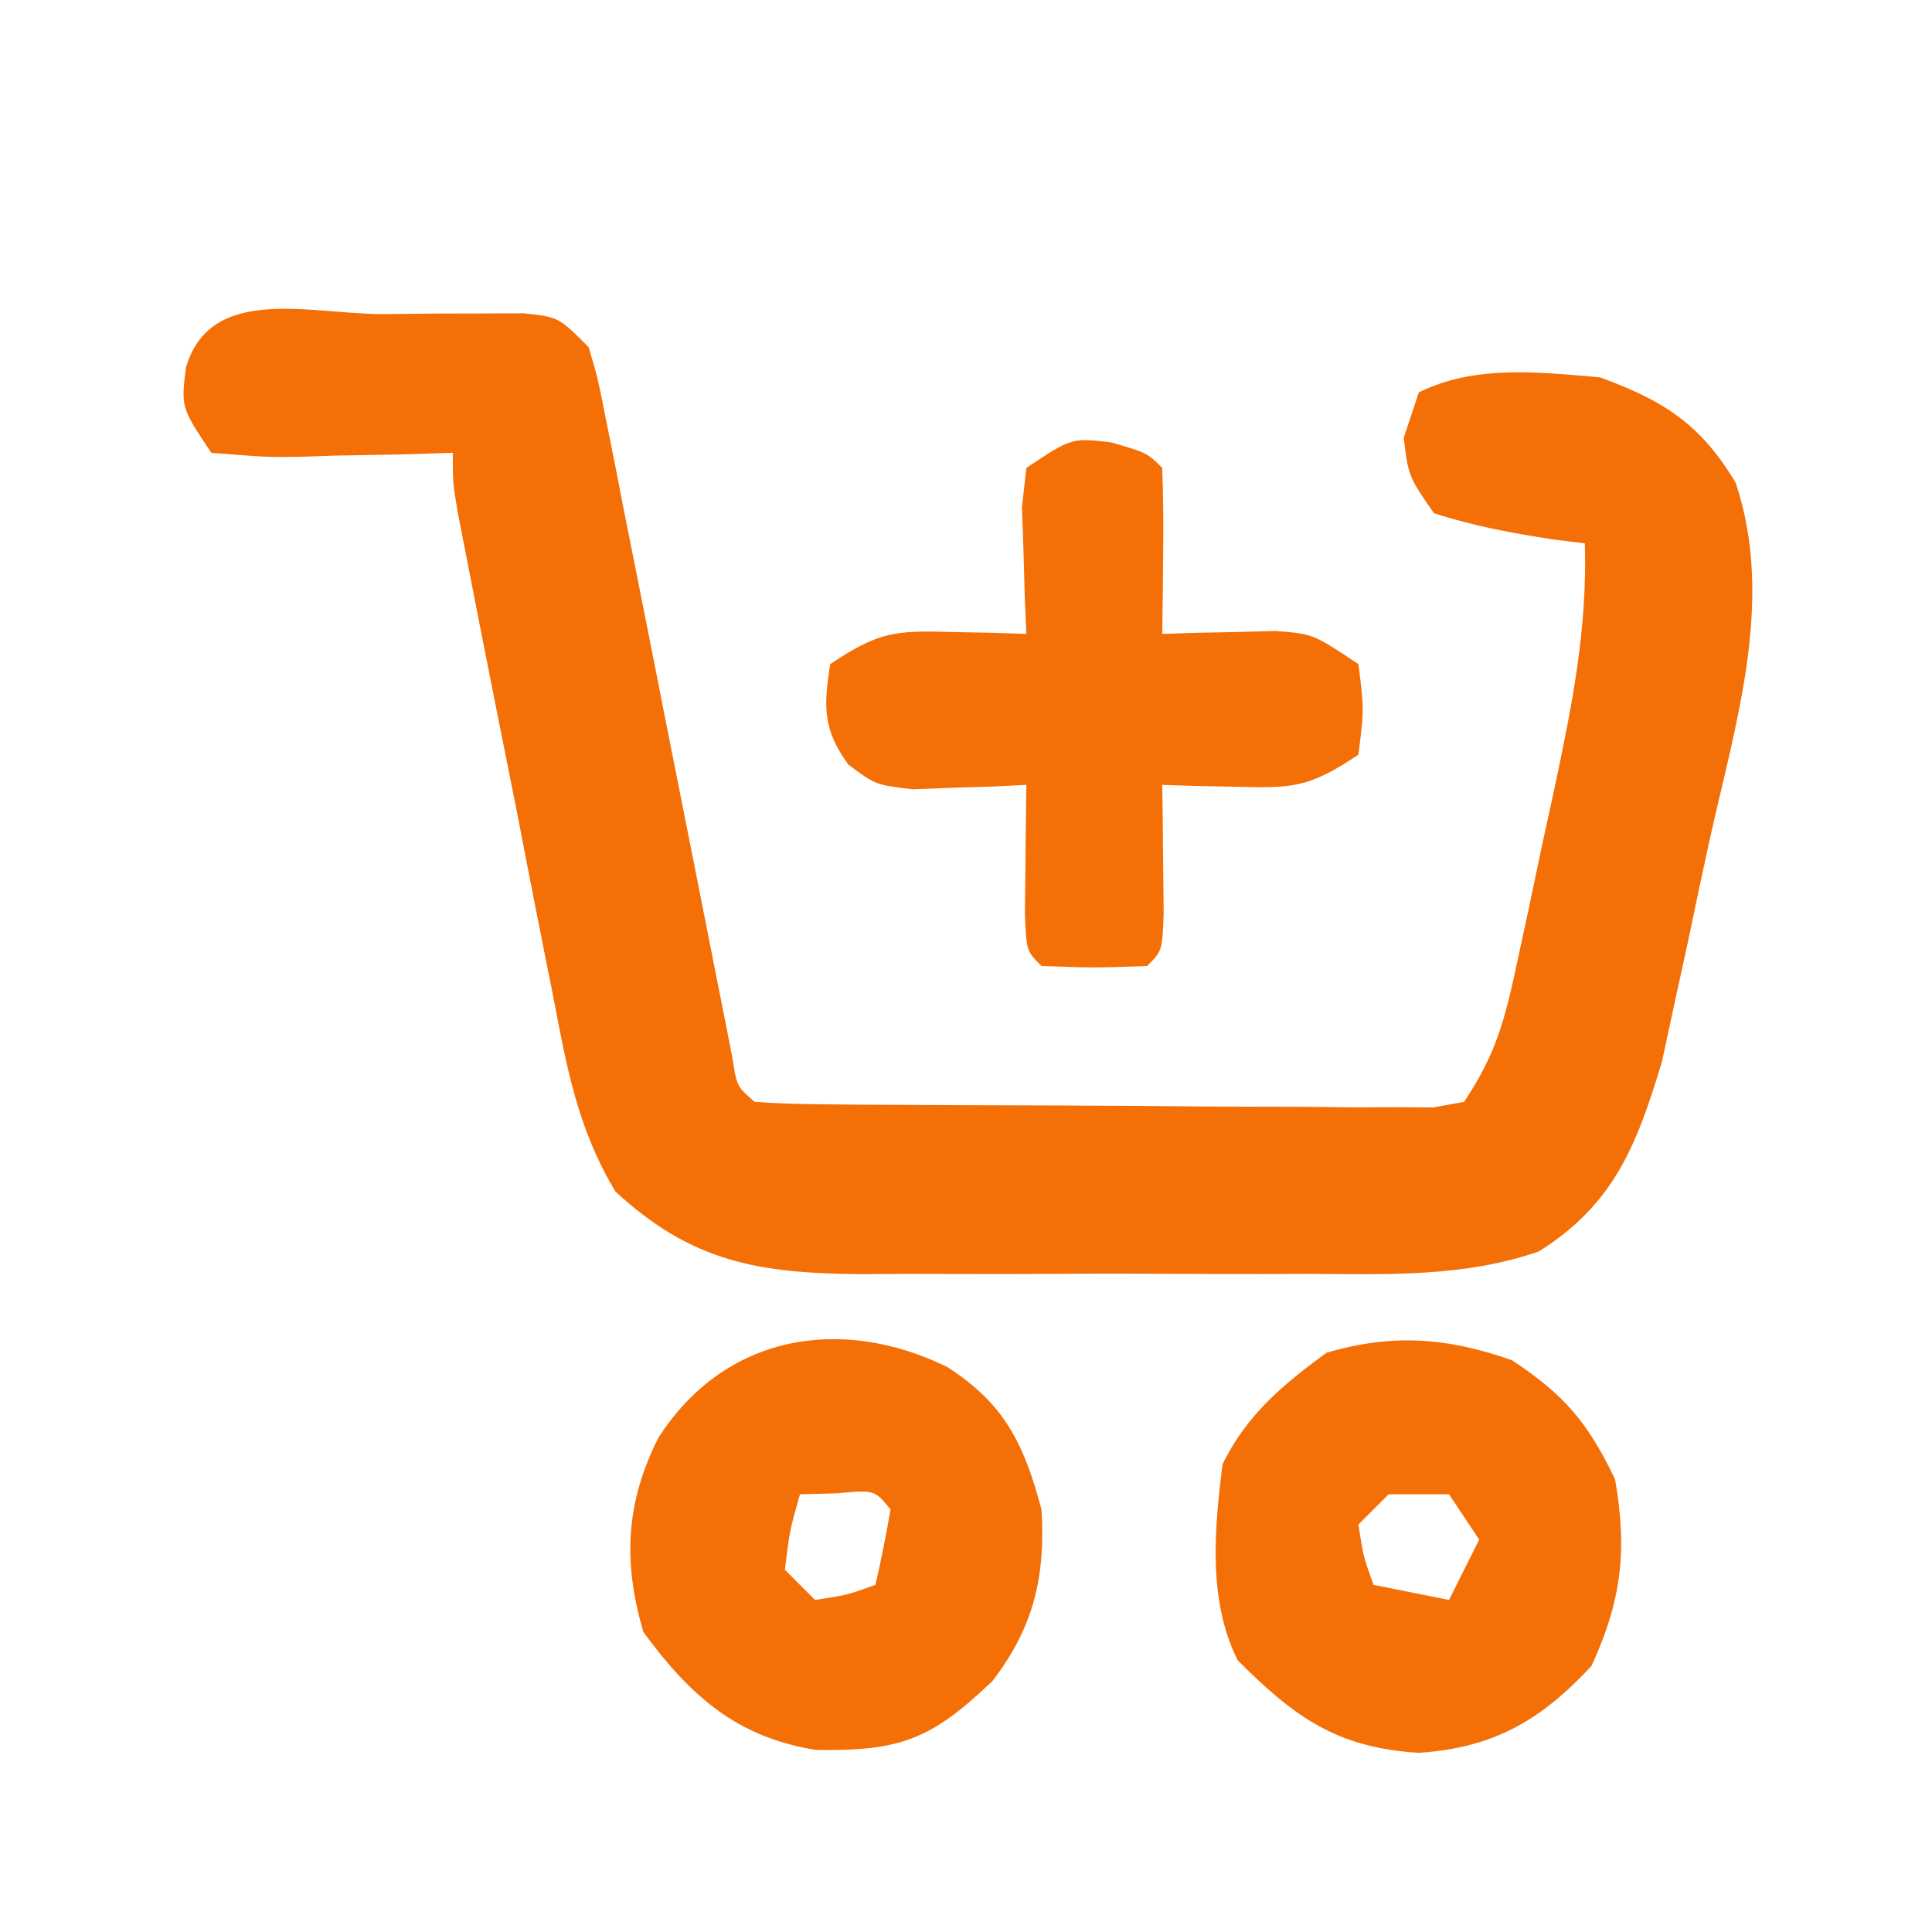
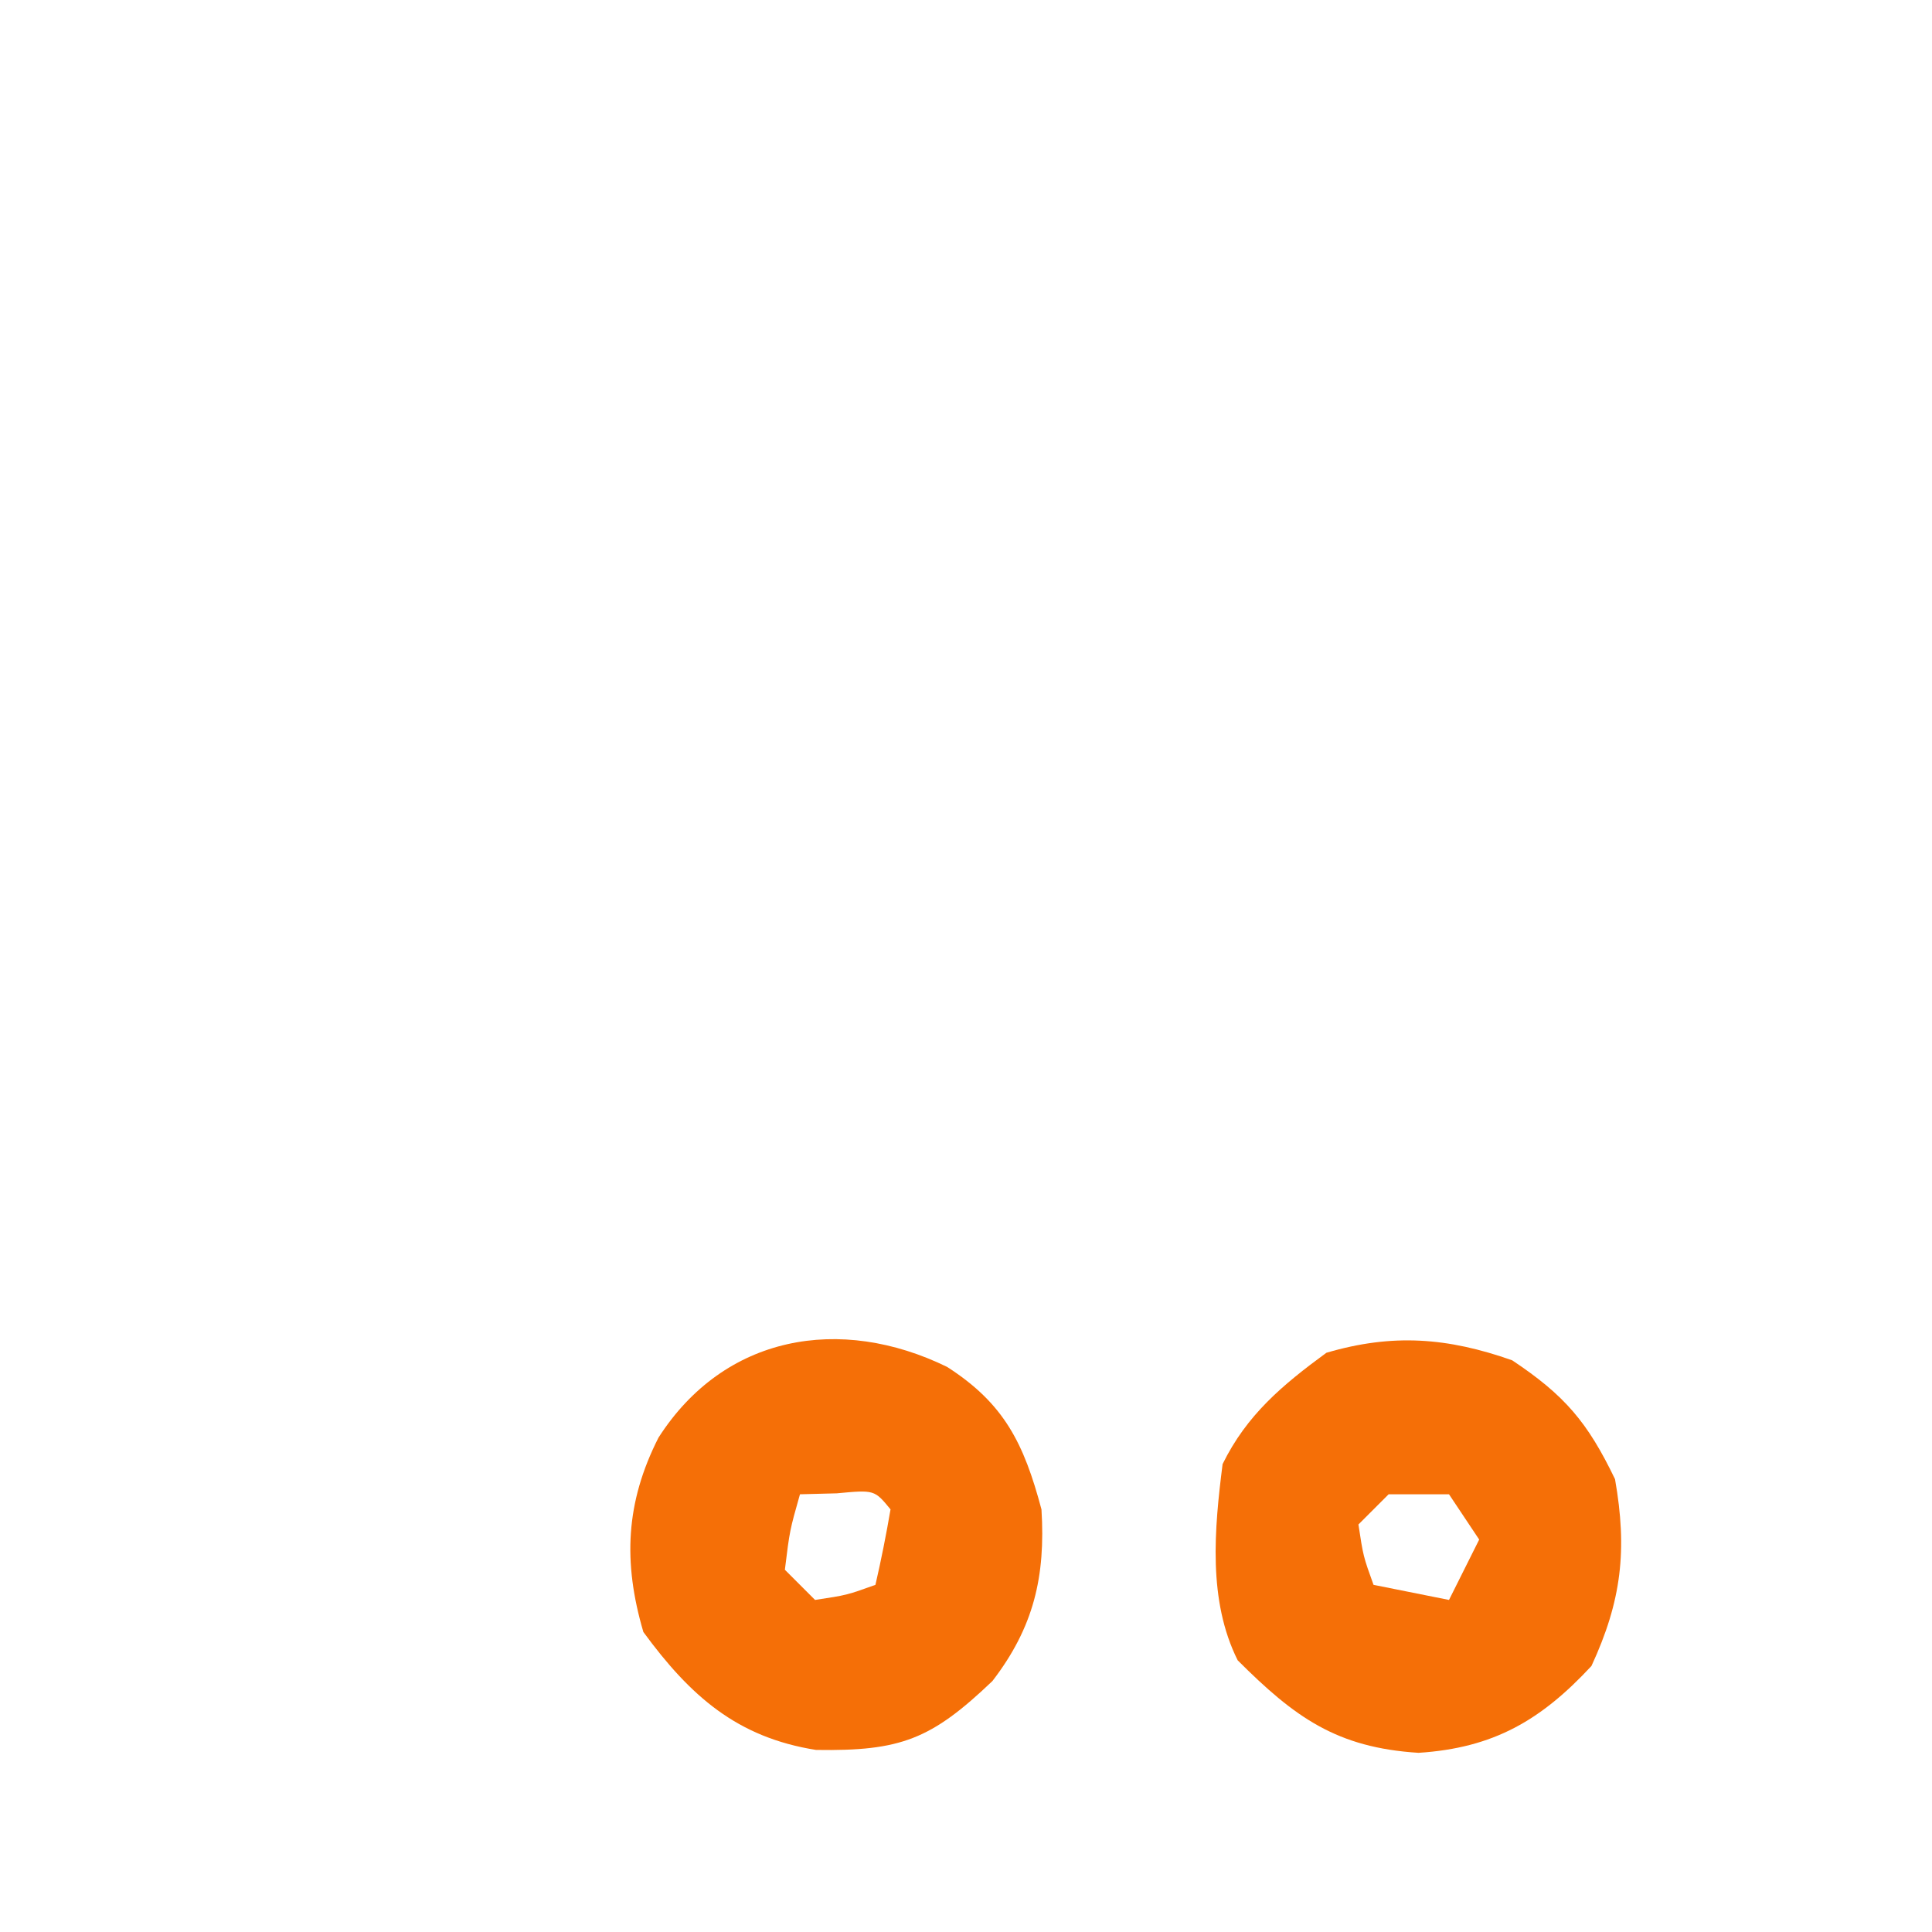
<svg xmlns="http://www.w3.org/2000/svg" height="128" width="128" version="1.1">
-   <path transform="translate(25.438,20.812)" fill="#F56F07" d="M0 0 C1.614 -0.018 1.614 -0.018 3.26 -0.037 C4.287 -0.039 5.313 -0.041 6.371 -0.043 C7.791 -0.049 7.791 -0.049 9.24 -0.055 C11.562 0.188 11.562 0.188 13.562 2.188 C14.176 4.282 14.176 4.282 14.692 6.897 C14.888 7.874 15.085 8.852 15.288 9.859 C15.493 10.918 15.699 11.976 15.91 13.066 C16.127 14.149 16.344 15.231 16.567 16.346 C17.26 19.813 17.943 23.281 18.625 26.75 C19.312 30.222 20 33.694 20.694 37.164 C21.125 39.327 21.553 41.49 21.976 43.655 C22.266 45.116 22.266 45.116 22.563 46.608 C22.732 47.47 22.902 48.332 23.076 49.22 C23.38 51.178 23.38 51.178 24.562 52.188 C26.025 52.296 27.492 52.337 28.959 52.349 C29.893 52.358 30.828 52.368 31.79 52.378 C32.807 52.382 33.824 52.386 34.871 52.391 C36.427 52.399 36.427 52.399 38.014 52.408 C40.212 52.417 42.41 52.424 44.609 52.428 C47.982 52.437 51.355 52.468 54.729 52.5 C56.859 52.507 58.99 52.512 61.121 52.516 C62.136 52.528 63.15 52.54 64.196 52.553 C65.602 52.549 65.602 52.549 67.037 52.544 C68.278 52.549 68.278 52.549 69.544 52.555 C70.21 52.434 70.876 52.312 71.562 52.188 C73.71 48.966 74.261 46.741 75.07 42.98 C75.335 41.754 75.599 40.527 75.871 39.264 C76.141 37.98 76.41 36.697 76.688 35.375 C77.103 33.468 77.103 33.468 77.527 31.521 C78.708 25.971 79.733 20.885 79.562 15.188 C78.864 15.101 78.165 15.015 77.445 14.926 C74.726 14.506 72.181 14.036 69.562 13.188 C67.875 10.75 67.875 10.75 67.562 8.188 C67.892 7.197 68.222 6.207 68.562 5.188 C72.255 3.341 76.524 3.84 80.562 4.188 C84.787 5.724 87.259 7.308 89.562 11.188 C92.176 19.028 89.513 27.197 87.792 35.003 C87.314 37.179 86.858 39.358 86.402 41.539 C86.098 42.943 85.792 44.347 85.484 45.75 C85.212 47.009 84.94 48.269 84.659 49.566 C83.014 54.997 81.527 58.956 76.512 62.1 C71.604 63.804 66.508 63.617 61.371 63.586 C59.776 63.59 59.776 63.59 58.148 63.595 C55.909 63.597 53.669 63.591 51.429 63.579 C48.008 63.563 44.587 63.578 41.166 63.598 C38.984 63.596 36.803 63.592 34.621 63.586 C33.093 63.595 33.093 63.595 31.534 63.604 C24.835 63.538 20.42 62.829 15.335 58.128 C12.836 53.983 12.097 49.865 11.203 45.145 C11.009 44.18 10.815 43.215 10.615 42.221 C10.001 39.15 9.407 36.075 8.812 33 C8.398 30.92 7.983 28.84 7.566 26.76 C6.812 22.966 6.06 19.172 5.325 15.374 C5.103 14.231 5.103 14.231 4.877 13.065 C4.562 11.188 4.562 11.188 4.562 9.188 C3.431 9.222 2.299 9.257 1.133 9.293 C-0.349 9.321 -1.831 9.348 -3.312 9.375 C-4.432 9.413 -4.432 9.413 -5.574 9.451 C-7.742 9.48 -7.742 9.48 -11.438 9.188 C-13.438 6.188 -13.438 6.188 -13.125 3.562 C-11.511 -2.013 -4.916 0.003 0 0 Z" />
-   <path transform="translate(73.625,29.312)" fill="#F56F07" d="M0 0 C2.375 0.688 2.375 0.688 3.375 1.688 C3.447 3.54 3.459 5.396 3.438 7.25 C3.428 8.262 3.419 9.274 3.41 10.316 C3.399 11.099 3.387 11.881 3.375 12.688 C4.406 12.653 4.406 12.653 5.457 12.617 C6.809 12.59 6.809 12.59 8.188 12.562 C9.081 12.539 9.974 12.516 10.895 12.492 C13.375 12.688 13.375 12.688 16.375 14.688 C16.75 17.688 16.75 17.688 16.375 20.688 C13.061 22.897 12.03 22.912 8.188 22.812 C7.286 22.794 6.385 22.776 5.457 22.758 C4.77 22.735 4.083 22.711 3.375 22.688 C3.387 23.47 3.398 24.252 3.41 25.059 C3.419 26.071 3.428 27.082 3.438 28.125 C3.449 29.134 3.461 30.144 3.473 31.184 C3.375 33.688 3.375 33.688 2.375 34.688 C-1.125 34.812 -1.125 34.812 -4.625 34.688 C-5.625 33.688 -5.625 33.688 -5.723 31.184 C-5.711 30.174 -5.699 29.165 -5.688 28.125 C-5.678 27.113 -5.669 26.101 -5.66 25.059 C-5.649 24.276 -5.637 23.494 -5.625 22.688 C-6.656 22.74 -6.656 22.74 -7.707 22.793 C-8.608 22.82 -9.509 22.847 -10.438 22.875 C-11.777 22.927 -11.777 22.927 -13.145 22.98 C-15.625 22.688 -15.625 22.688 -17.426 21.336 C-19.12 19.007 -19.057 17.494 -18.625 14.688 C-15.311 12.478 -14.28 12.463 -10.438 12.562 C-9.536 12.581 -8.635 12.599 -7.707 12.617 C-7.02 12.64 -6.333 12.664 -5.625 12.688 C-5.66 11.917 -5.695 11.146 -5.73 10.352 C-5.758 9.349 -5.785 8.346 -5.812 7.312 C-5.847 6.315 -5.882 5.317 -5.918 4.289 C-5.773 3.001 -5.773 3.001 -5.625 1.688 C-2.625 -0.312 -2.625 -0.312 0 0 Z" />
  <path transform="translate(62.75,90.562)" fill="#F56F07" d="M0 0 C3.786 2.43 5.085 5.069 6.25 9.438 C6.526 13.891 5.735 17.255 3 20.812 C-1.051 24.679 -3.077 25.464 -8.688 25.375 C-13.915 24.545 -17.005 21.818 -20.125 17.562 C-21.486 12.934 -21.3 8.973 -19.125 4.688 C-14.768 -2.116 -7.086 -3.461 0 0 Z M-9.75 8.438 C-10.43 10.835 -10.43 10.835 -10.75 13.438 C-10.09 14.098 -9.43 14.758 -8.75 15.438 C-6.642 15.119 -6.642 15.119 -4.75 14.438 C-4.368 12.781 -4.036 11.113 -3.75 9.438 C-4.816 8.141 -4.816 8.141 -7.312 8.375 C-8.117 8.396 -8.921 8.416 -9.75 8.438 Z" />
  <path transform="translate(100.188,90.125)" fill="#F56F07" d="M0 0 C3.481 2.321 4.992 4.094 6.812 7.875 C7.635 12.556 7.25 15.93 5.25 20.25 C1.918 23.838 -1.23 25.686 -6.207 26.004 C-11.622 25.662 -14.4 23.662 -18.188 19.875 C-20.171 15.908 -19.735 11.188 -19.188 6.875 C-17.585 3.612 -15.237 1.645 -12.312 -0.5 C-7.924 -1.791 -4.283 -1.512 0 0 Z M-8.188 8.875 C-8.848 9.535 -9.508 10.195 -10.188 10.875 C-9.869 12.983 -9.869 12.983 -9.188 14.875 C-7.537 15.205 -5.888 15.535 -4.188 15.875 C-3.527 14.555 -2.868 13.235 -2.188 11.875 C-2.848 10.885 -3.507 9.895 -4.188 8.875 C-5.508 8.875 -6.827 8.875 -8.188 8.875 Z" />
</svg>